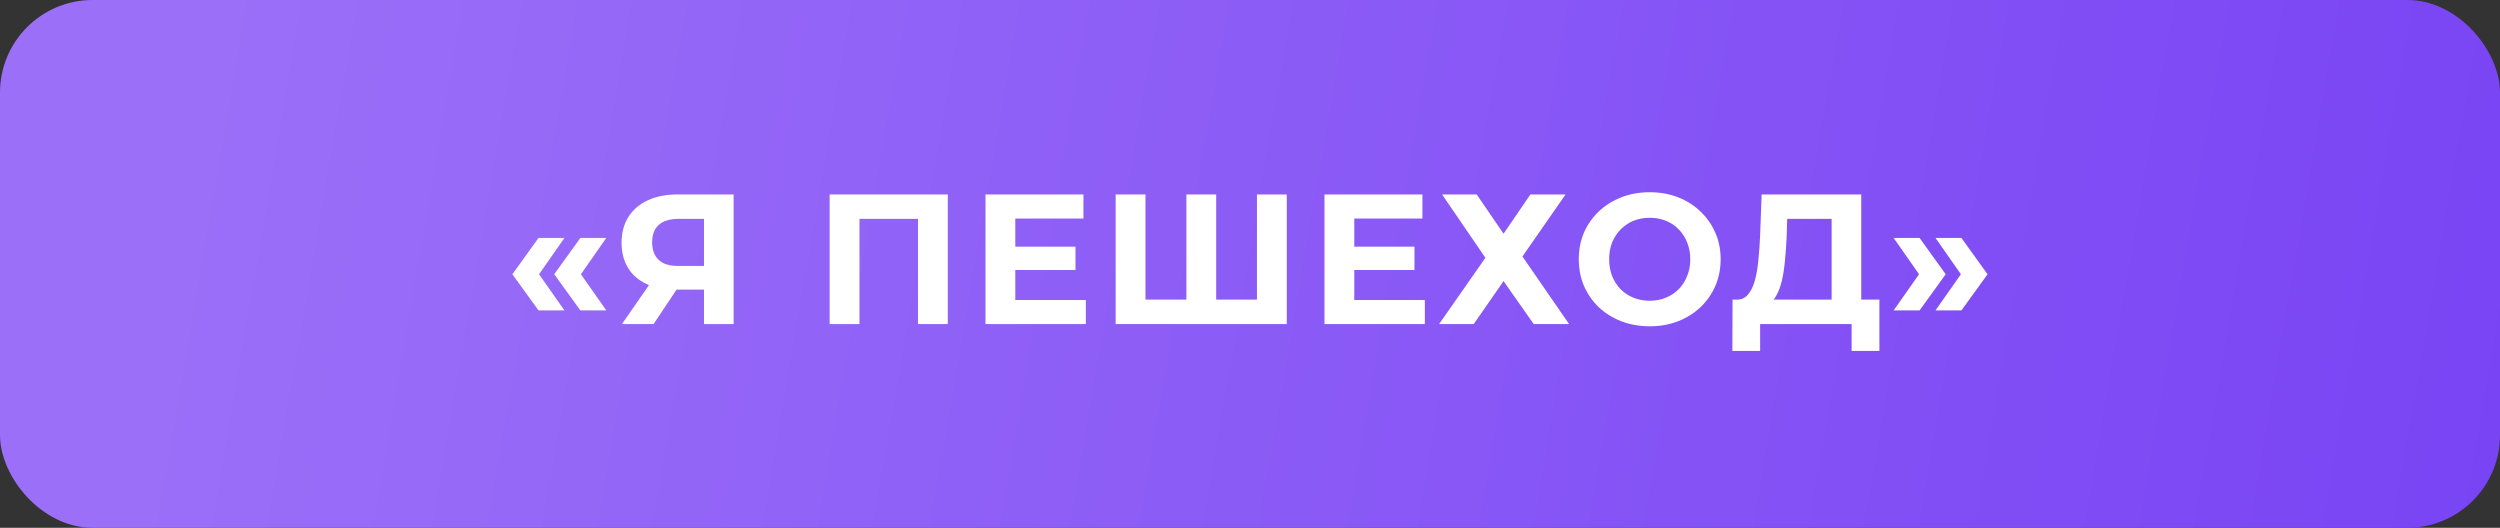
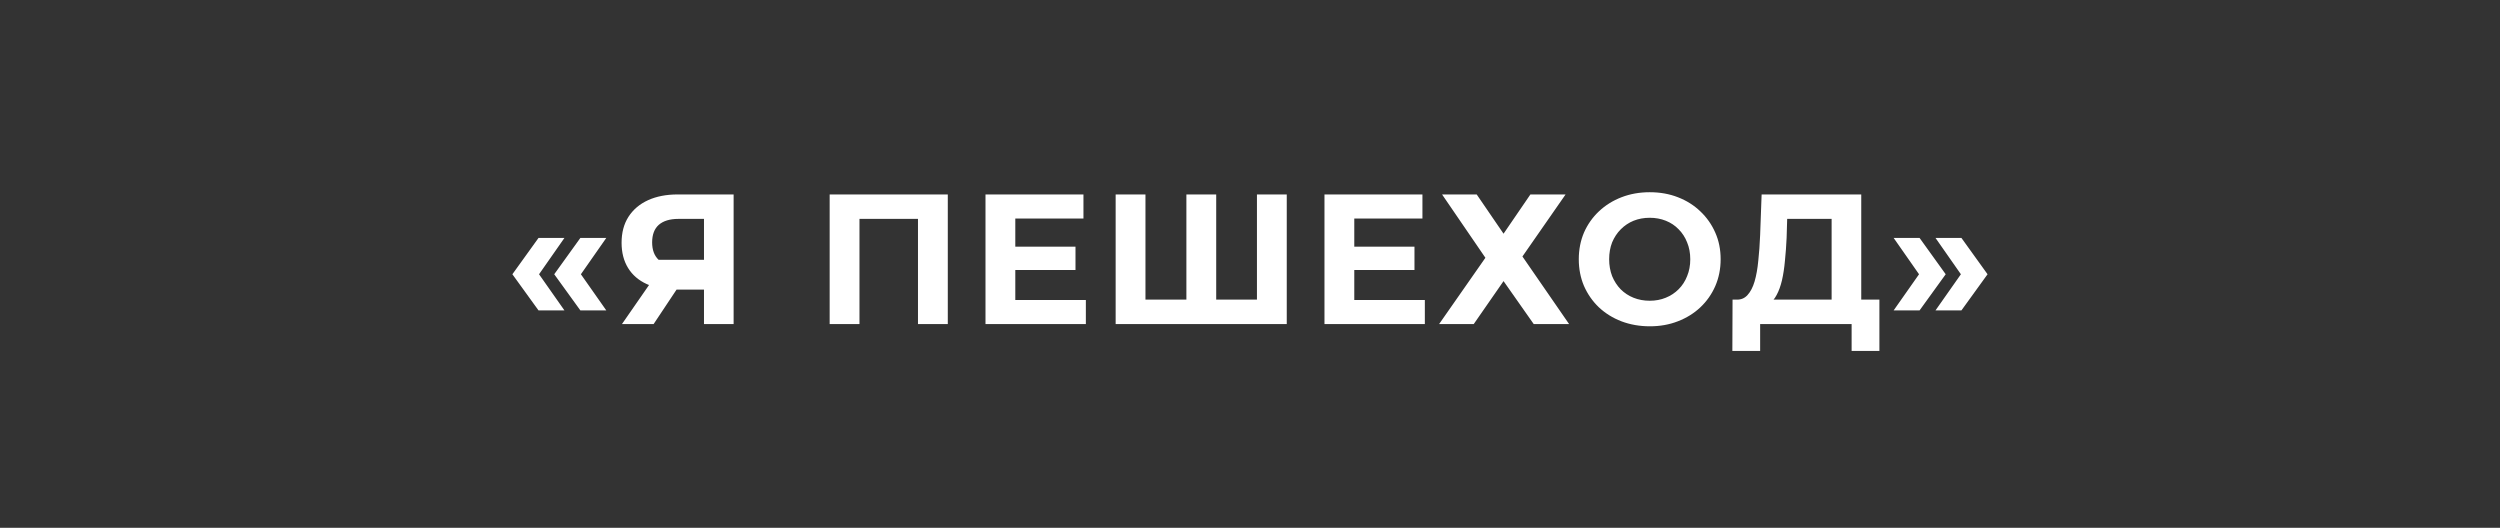
<svg xmlns="http://www.w3.org/2000/svg" width="270" height="57" viewBox="0 0 270 57" fill="none">
  <rect x="0" y="0" width="270" height="57" fill="#333333" stroke="none" />
-   <rect width="270" height="57" rx="10" fill="url(#paint0_linear_1761_130)" />
-   <path d="M58.157 33.52L55.337 29.62L58.157 25.7H60.957L58.217 29.62L60.957 33.52H58.157ZM62.677 33.52L59.857 29.62L62.677 25.7H65.477L62.737 29.62L65.477 33.52H62.677ZM76.031 35V30.58L76.831 31.28H72.991C71.778 31.28 70.731 31.08 69.851 30.68C68.971 30.28 68.298 29.7 67.831 28.94C67.364 28.18 67.131 27.273 67.131 26.22C67.131 25.127 67.378 24.193 67.871 23.42C68.378 22.633 69.084 22.033 69.991 21.62C70.898 21.207 71.964 21 73.191 21H79.231V35H76.031ZM67.171 35L70.651 29.98H73.931L70.591 35H67.171ZM76.031 29.54V22.8L76.831 23.64H73.271C72.351 23.64 71.644 23.853 71.151 24.28C70.671 24.707 70.431 25.34 70.431 26.18C70.431 26.993 70.664 27.62 71.131 28.06C71.598 28.5 72.284 28.72 73.191 28.72H76.831L76.031 29.54ZM89.603 35V21H102.362V35H99.142V22.9L99.882 23.64H92.082L92.823 22.9V35H89.603ZM109.413 26.64H116.153V29.16H109.413V26.64ZM109.653 32.4H117.273V35H106.433V21H117.013V23.6H109.653V32.4ZM128.85 32.36L128.13 33.1V21H131.35V33.1L130.59 32.36H136.51L135.75 33.1V21H138.97V35H120.49V21H123.71V33.1L122.97 32.36H128.85ZM146.023 26.64H152.763V29.16H146.023V26.64ZM146.263 32.4H153.883V35H143.043V21H153.623V23.6H146.263V32.4ZM155.743 21H159.483L162.383 25.24L165.283 21H169.083L164.423 27.7L169.463 35H165.643L162.383 30.36L159.163 35H155.423L160.423 27.84L155.743 21ZM178.189 35.24C177.083 35.24 176.056 35.06 175.109 34.7C174.176 34.34 173.363 33.833 172.669 33.18C171.989 32.527 171.456 31.76 171.069 30.88C170.696 30 170.509 29.04 170.509 28C170.509 26.96 170.696 26 171.069 25.12C171.456 24.24 171.996 23.473 172.689 22.82C173.383 22.167 174.196 21.66 175.129 21.3C176.063 20.94 177.076 20.76 178.169 20.76C179.276 20.76 180.289 20.94 181.209 21.3C182.143 21.66 182.949 22.167 183.629 22.82C184.323 23.473 184.863 24.24 185.249 25.12C185.636 25.987 185.829 26.947 185.829 28C185.829 29.04 185.636 30.007 185.249 30.9C184.863 31.78 184.323 32.547 183.629 33.2C182.949 33.84 182.143 34.34 181.209 34.7C180.289 35.06 179.283 35.24 178.189 35.24ZM178.169 32.48C178.796 32.48 179.369 32.373 179.889 32.16C180.423 31.947 180.889 31.64 181.289 31.24C181.689 30.84 181.996 30.367 182.209 29.82C182.436 29.273 182.549 28.667 182.549 28C182.549 27.333 182.436 26.727 182.209 26.18C181.996 25.633 181.689 25.16 181.289 24.76C180.903 24.36 180.443 24.053 179.909 23.84C179.376 23.627 178.796 23.52 178.169 23.52C177.543 23.52 176.963 23.627 176.429 23.84C175.909 24.053 175.449 24.36 175.049 24.76C174.649 25.16 174.336 25.633 174.109 26.18C173.896 26.727 173.789 27.333 173.789 28C173.789 28.653 173.896 29.26 174.109 29.82C174.336 30.367 174.643 30.84 175.029 31.24C175.429 31.64 175.896 31.947 176.429 32.16C176.963 32.373 177.543 32.48 178.169 32.48ZM197.815 33.56V23.64H193.015L192.955 25.68C192.915 26.547 192.855 27.367 192.775 28.14C192.708 28.913 192.601 29.62 192.455 30.26C192.308 30.887 192.115 31.42 191.875 31.86C191.648 32.3 191.361 32.613 191.015 32.8L187.555 32.36C188.035 32.373 188.428 32.207 188.735 31.86C189.055 31.513 189.308 31.027 189.495 30.4C189.681 29.76 189.815 29.013 189.895 28.16C189.988 27.307 190.055 26.38 190.095 25.38L190.255 21H201.015V33.56H197.815ZM187.095 37.9L187.115 32.36H202.975V37.9H199.975V35H190.095V37.9H187.095ZM207.316 33.52H204.516L207.256 29.62L204.516 25.7H207.316L210.136 29.62L207.316 33.52ZM211.836 33.52H209.036L211.776 29.62L209.036 25.7H211.836L214.656 29.62L211.836 33.52Z" fill="white" />
+   <path d="M58.157 33.52L55.337 29.62L58.157 25.7H60.957L58.217 29.62L60.957 33.52H58.157ZM62.677 33.52L59.857 29.62L62.677 25.7H65.477L62.737 29.62L65.477 33.52H62.677ZM76.031 35V30.58L76.831 31.28H72.991C71.778 31.28 70.731 31.08 69.851 30.68C68.971 30.28 68.298 29.7 67.831 28.94C67.364 28.18 67.131 27.273 67.131 26.22C67.131 25.127 67.378 24.193 67.871 23.42C68.378 22.633 69.084 22.033 69.991 21.62C70.898 21.207 71.964 21 73.191 21H79.231V35H76.031ZM67.171 35L70.651 29.98H73.931L70.591 35H67.171ZM76.031 29.54V22.8L76.831 23.64H73.271C72.351 23.64 71.644 23.853 71.151 24.28C70.671 24.707 70.431 25.34 70.431 26.18C70.431 26.993 70.664 27.62 71.131 28.06H76.831L76.031 29.54ZM89.603 35V21H102.362V35H99.142V22.9L99.882 23.64H92.082L92.823 22.9V35H89.603ZM109.413 26.64H116.153V29.16H109.413V26.64ZM109.653 32.4H117.273V35H106.433V21H117.013V23.6H109.653V32.4ZM128.85 32.36L128.13 33.1V21H131.35V33.1L130.59 32.36H136.51L135.75 33.1V21H138.97V35H120.49V21H123.71V33.1L122.97 32.36H128.85ZM146.023 26.64H152.763V29.16H146.023V26.64ZM146.263 32.4H153.883V35H143.043V21H153.623V23.6H146.263V32.4ZM155.743 21H159.483L162.383 25.24L165.283 21H169.083L164.423 27.7L169.463 35H165.643L162.383 30.36L159.163 35H155.423L160.423 27.84L155.743 21ZM178.189 35.24C177.083 35.24 176.056 35.06 175.109 34.7C174.176 34.34 173.363 33.833 172.669 33.18C171.989 32.527 171.456 31.76 171.069 30.88C170.696 30 170.509 29.04 170.509 28C170.509 26.96 170.696 26 171.069 25.12C171.456 24.24 171.996 23.473 172.689 22.82C173.383 22.167 174.196 21.66 175.129 21.3C176.063 20.94 177.076 20.76 178.169 20.76C179.276 20.76 180.289 20.94 181.209 21.3C182.143 21.66 182.949 22.167 183.629 22.82C184.323 23.473 184.863 24.24 185.249 25.12C185.636 25.987 185.829 26.947 185.829 28C185.829 29.04 185.636 30.007 185.249 30.9C184.863 31.78 184.323 32.547 183.629 33.2C182.949 33.84 182.143 34.34 181.209 34.7C180.289 35.06 179.283 35.24 178.189 35.24ZM178.169 32.48C178.796 32.48 179.369 32.373 179.889 32.16C180.423 31.947 180.889 31.64 181.289 31.24C181.689 30.84 181.996 30.367 182.209 29.82C182.436 29.273 182.549 28.667 182.549 28C182.549 27.333 182.436 26.727 182.209 26.18C181.996 25.633 181.689 25.16 181.289 24.76C180.903 24.36 180.443 24.053 179.909 23.84C179.376 23.627 178.796 23.52 178.169 23.52C177.543 23.52 176.963 23.627 176.429 23.84C175.909 24.053 175.449 24.36 175.049 24.76C174.649 25.16 174.336 25.633 174.109 26.18C173.896 26.727 173.789 27.333 173.789 28C173.789 28.653 173.896 29.26 174.109 29.82C174.336 30.367 174.643 30.84 175.029 31.24C175.429 31.64 175.896 31.947 176.429 32.16C176.963 32.373 177.543 32.48 178.169 32.48ZM197.815 33.56V23.64H193.015L192.955 25.68C192.915 26.547 192.855 27.367 192.775 28.14C192.708 28.913 192.601 29.62 192.455 30.26C192.308 30.887 192.115 31.42 191.875 31.86C191.648 32.3 191.361 32.613 191.015 32.8L187.555 32.36C188.035 32.373 188.428 32.207 188.735 31.86C189.055 31.513 189.308 31.027 189.495 30.4C189.681 29.76 189.815 29.013 189.895 28.16C189.988 27.307 190.055 26.38 190.095 25.38L190.255 21H201.015V33.56H197.815ZM187.095 37.9L187.115 32.36H202.975V37.9H199.975V35H190.095V37.9H187.095ZM207.316 33.52H204.516L207.256 29.62L204.516 25.7H207.316L210.136 29.62L207.316 33.52ZM211.836 33.52H209.036L211.776 29.62L209.036 25.7H211.836L214.656 29.62L211.836 33.52Z" fill="white" />
  <defs>
    <linearGradient id="paint0_linear_1761_130" x1="21.586" y1="12.326" x2="269.98" y2="54.974" gradientUnits="userSpaceOnUse">
      <stop stop-color="#9B6FF8" />
      <stop offset="1" stop-color="#7944F4" />
    </linearGradient>
  </defs>
</svg>